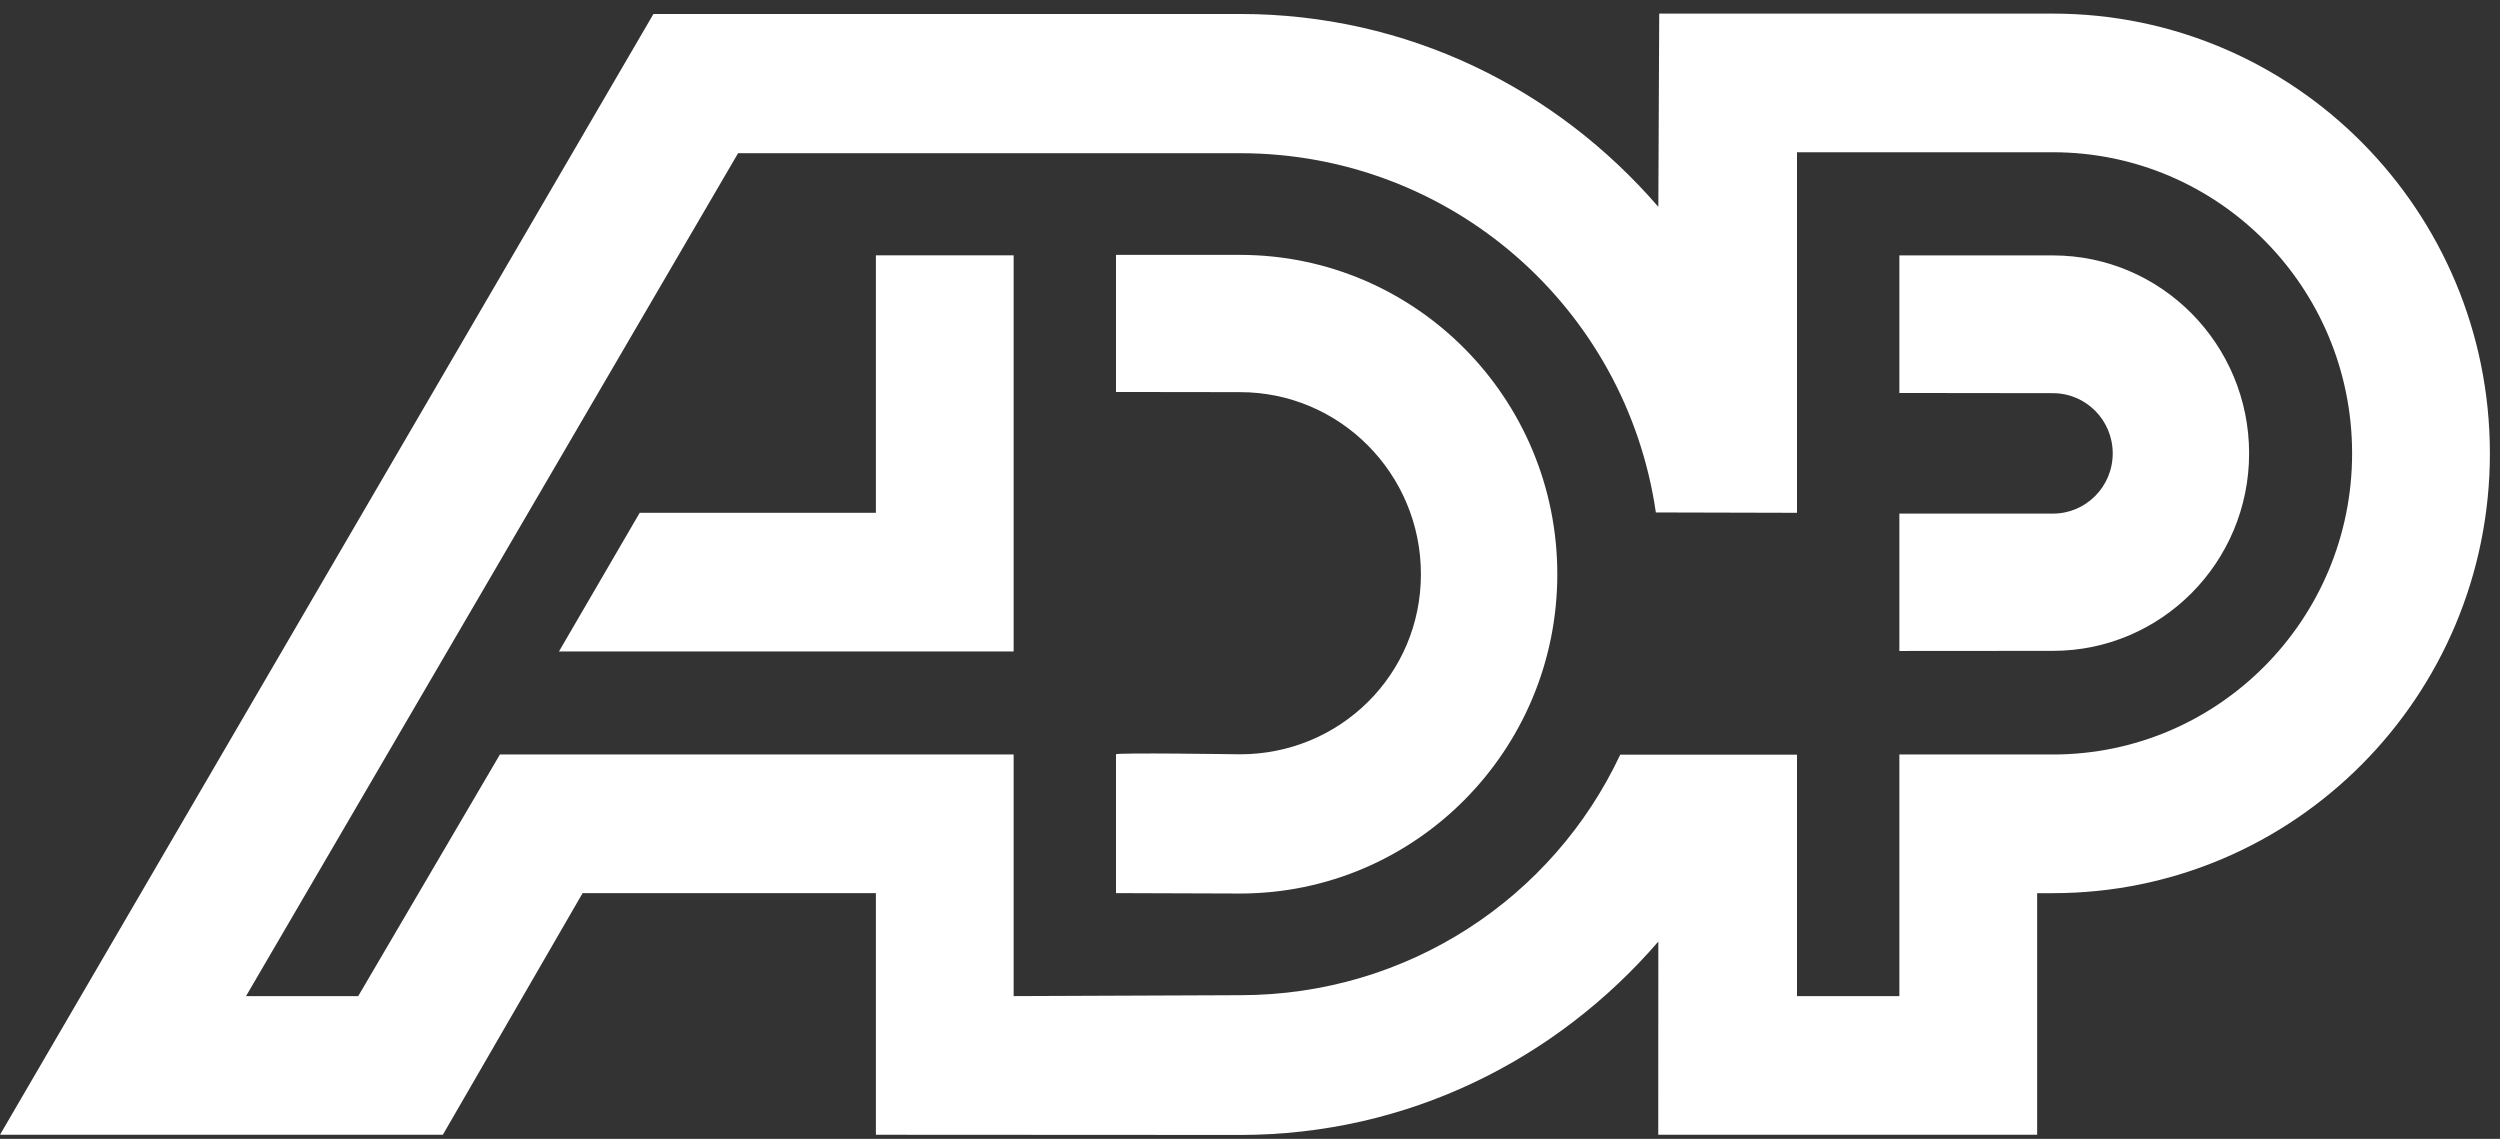
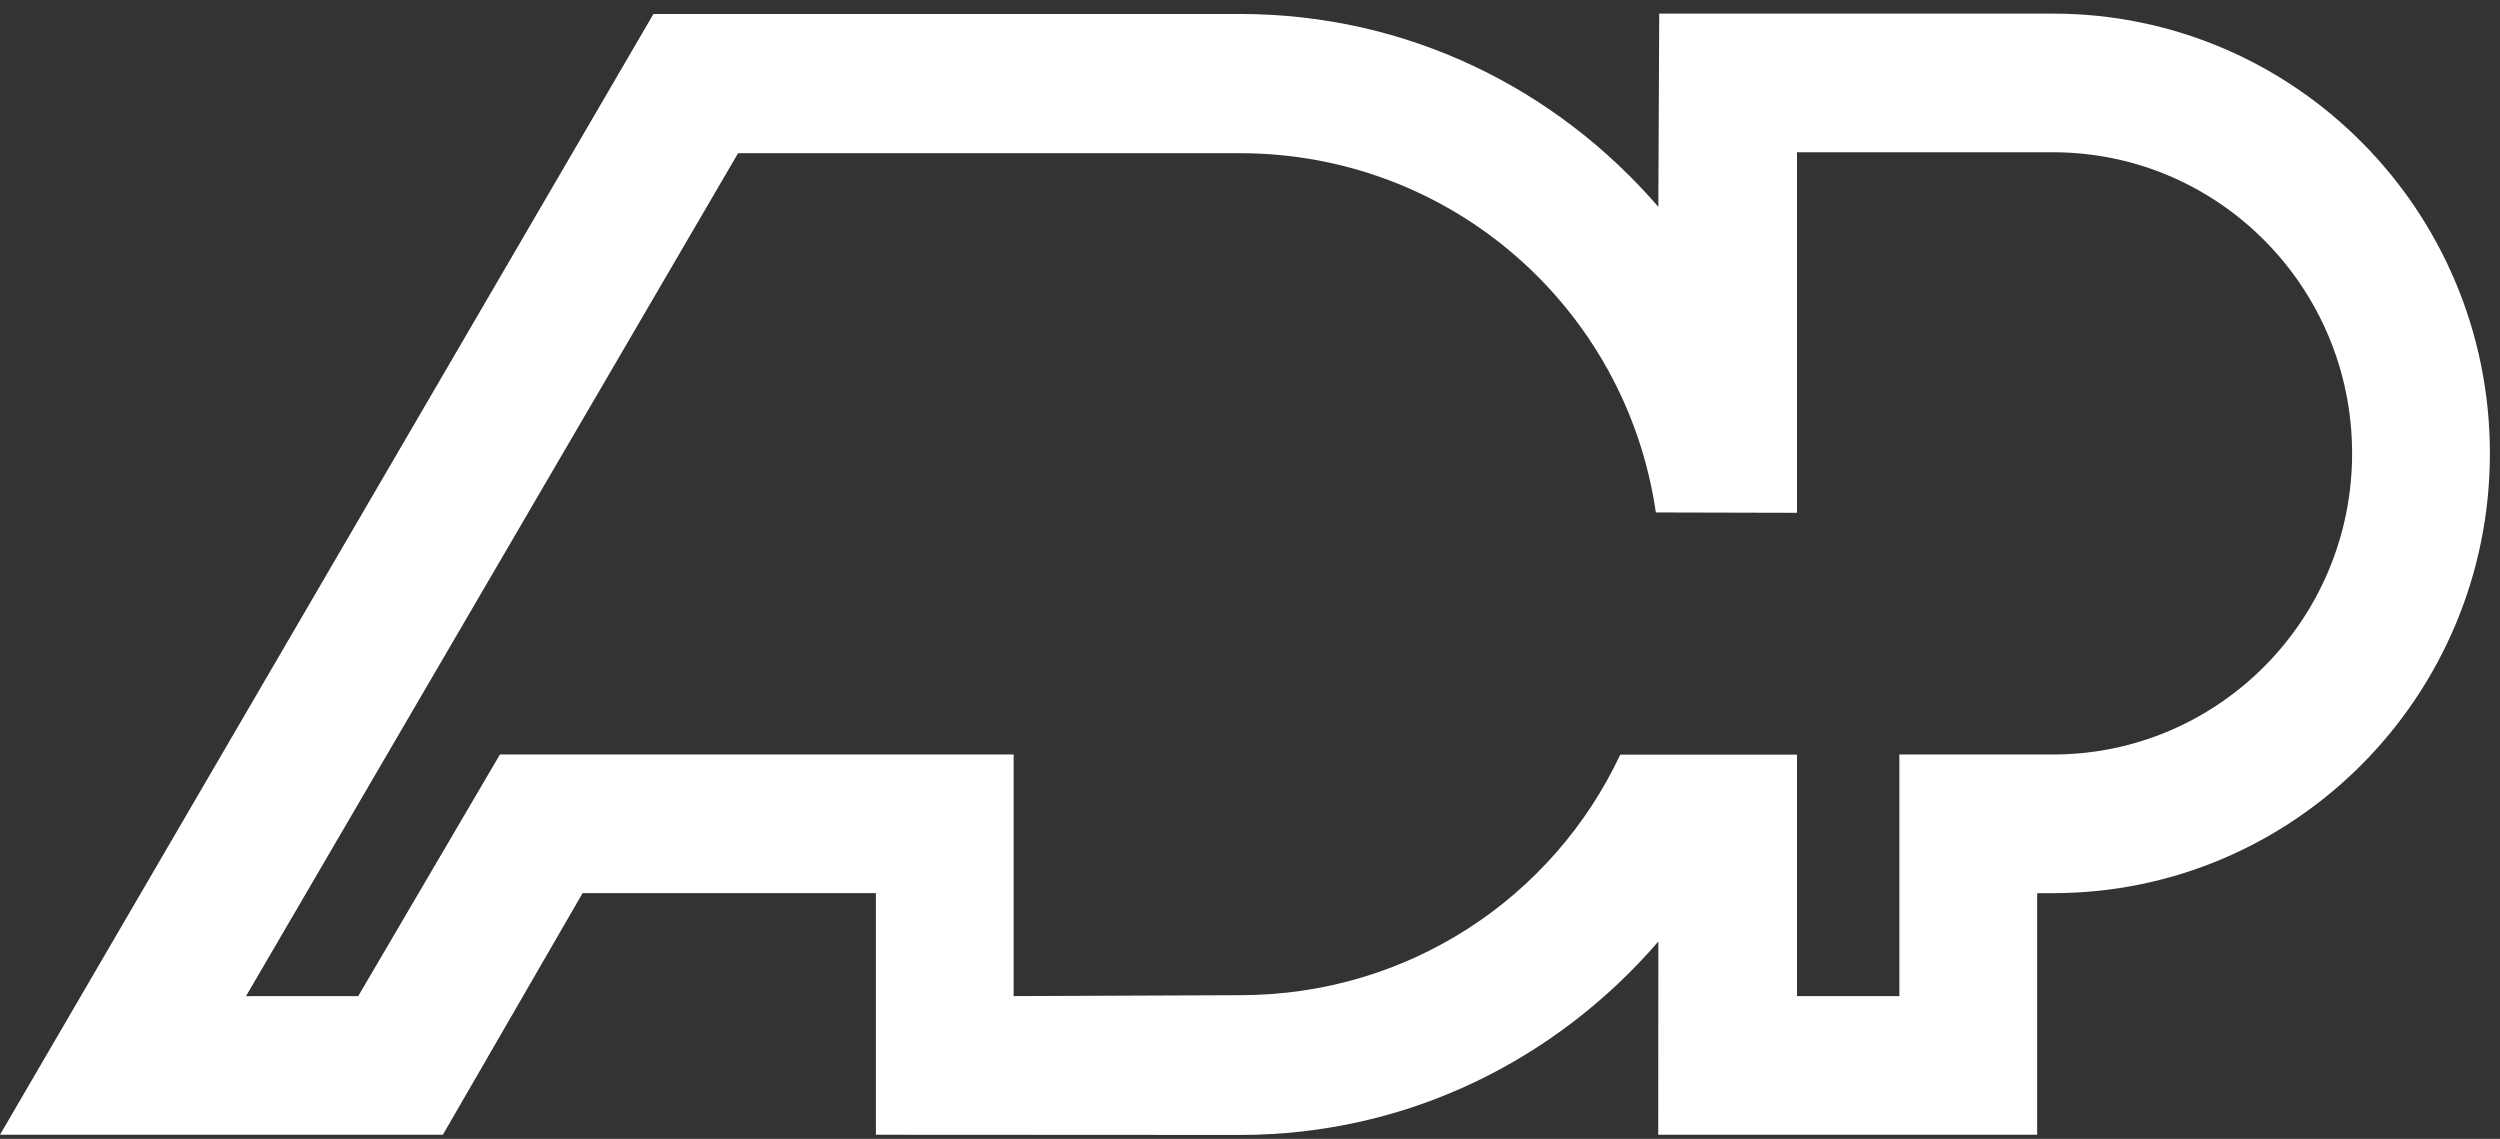
<svg xmlns="http://www.w3.org/2000/svg" width="90px" height="41px" viewBox="0 0 90 41" version="1.1">
  <rect x="0" y="0" width="90" height="41" fill="#333333" stroke="none" />
  <title>ico-adp-white</title>
  <desc>Created with Sketch.</desc>
  <defs />
  <g id="Page-1" stroke="none" stroke-width="1" fill="none" fill-rule="evenodd">
    <g id="ico-adp-white" transform="translate(-65, -20)" fill="#FFFFFF">
      <g transform="translate(65, 20)">
        <path d="M73.904,27.162 L68.377,27.16 L68.377,35.86 L64.692,35.86 L64.692,27.167 L58.329,27.167 C55.906,32.328 50.687,35.827 44.64,35.827 L36.491,35.86 L36.491,27.16 L17.998,27.16 L12.896,35.86 L8.857,35.86 L26.571,5.515 L44.64,5.515 C52.246,5.515 58.541,11.092 59.611,18.448 L64.692,18.461 L64.692,5.481 L73.904,5.481 C79.853,5.481 84.676,10.335 84.676,16.322 C84.676,22.308 79.853,27.162 73.904,27.162 M73.904,0.49 L59.732,0.49 L59.7,7.446 C56.026,3.193 50.68,0.503 44.64,0.503 L23.524,0.503 L-4.86486492e-05,40.851 L15.943,40.851 L20.974,32.152 L31.532,32.152 L31.532,40.851 L44.64,40.858 C50.68,40.858 56.026,38.15 59.7,33.896 L59.697,40.851 L73.337,40.851 L73.337,32.154 L73.904,32.154 C82.593,32.154 89.636,25.065 89.636,16.322 C89.636,7.578 82.593,0.49 73.904,0.49" id="Fill-1" />
-         <path d="M44.64,9.176 L40.176,9.176 L40.176,14.111 L44.64,14.117 C48.237,14.117 51.153,17.052 51.153,20.671 C51.153,24.291 48.237,27.155 44.64,27.155 C44.64,27.155 40.176,27.089 40.176,27.155 L40.176,32.152 L44.64,32.167 C50.949,32.167 56.063,27.02 56.063,20.671 C56.063,14.323 50.949,9.176 44.64,9.176" id="Fill-4" />
-         <path d="M73.904,9.195 L68.377,9.195 L68.377,14.147 L73.904,14.154 C75.094,14.154 76.058,15.124 76.058,16.322 C76.058,17.519 75.094,18.49 73.904,18.49 L68.377,18.49 L68.377,23.435 L73.904,23.431 C77.805,23.431 80.968,20.248 80.968,16.322 C80.968,12.395 77.805,9.195 73.904,9.195" id="Fill-6" />
-         <polygon id="Fill-8" points="31.532 18.461 23.029 18.461 20.123 23.452 36.491 23.452 36.491 9.191 31.532 9.191" />
      </g>
    </g>
  </g>
</svg>